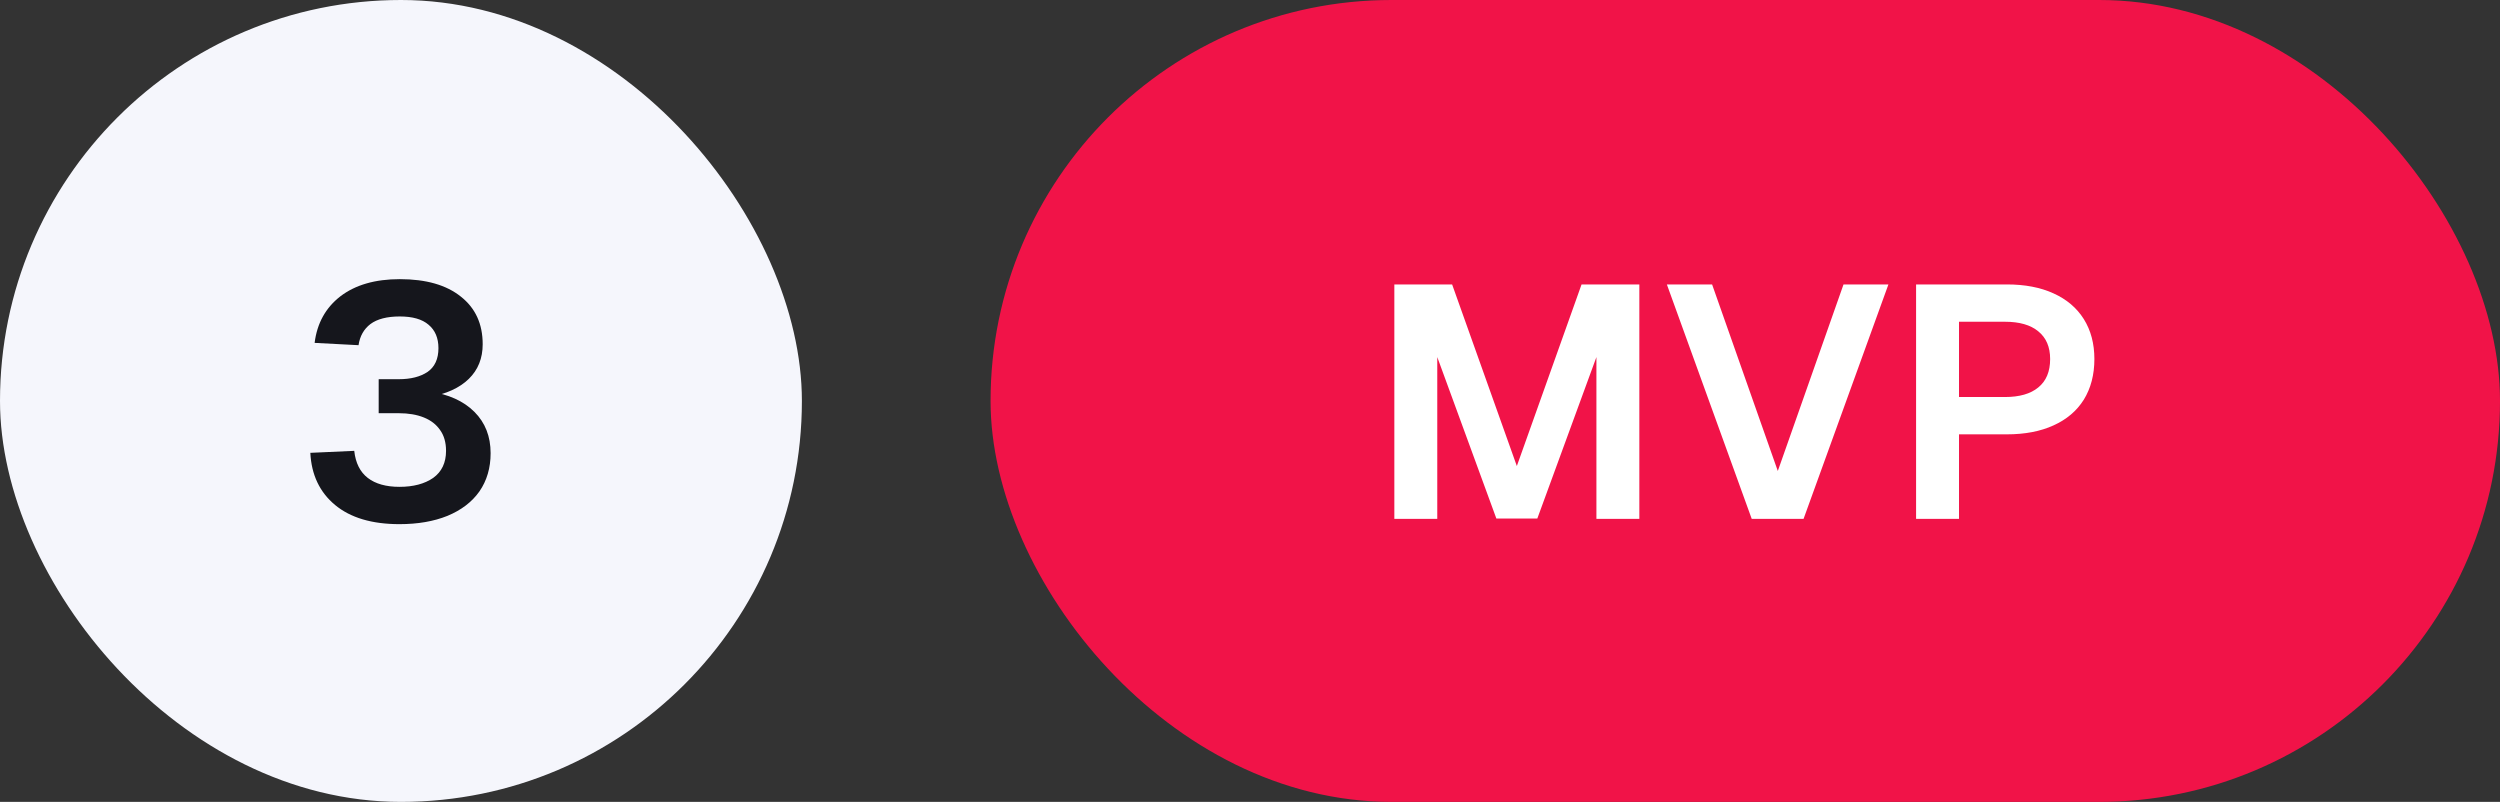
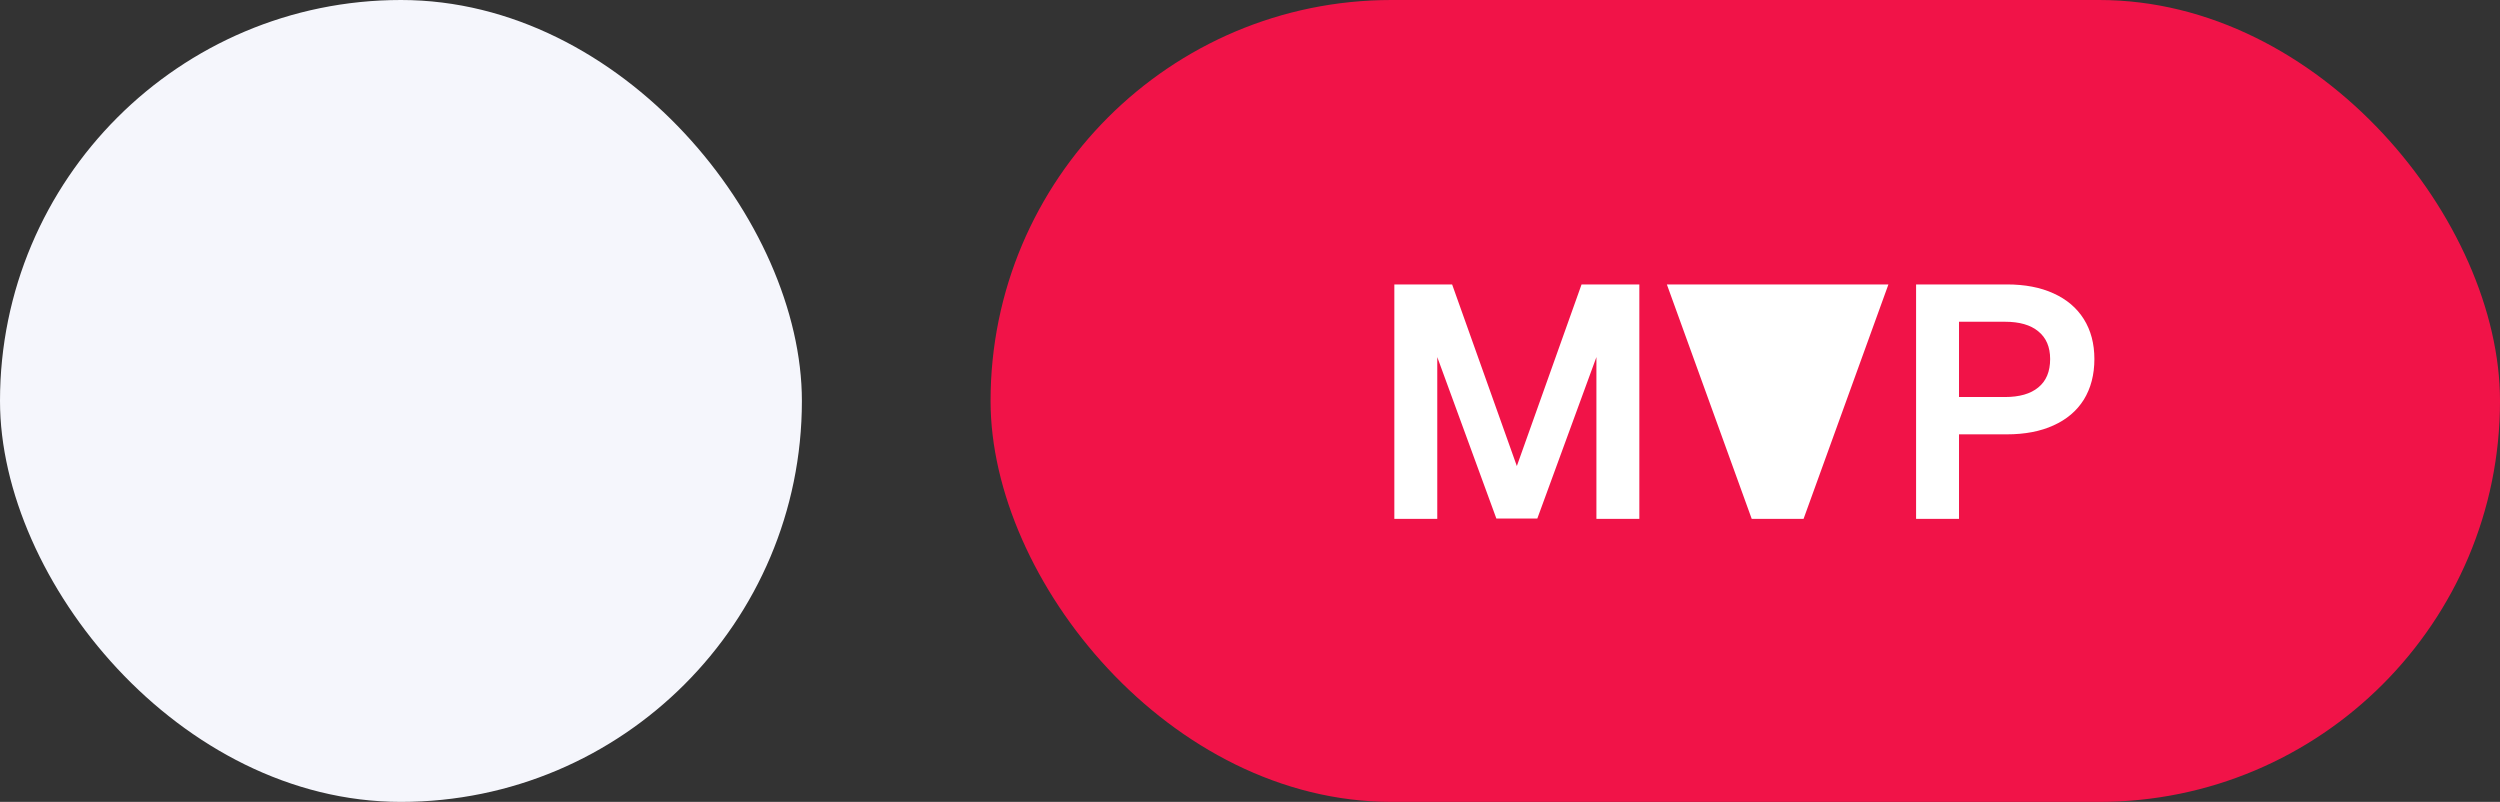
<svg xmlns="http://www.w3.org/2000/svg" width="106" height="34" viewBox="0 0 106 34" fill="none">
  <rect x="0" y="0" width="106" height="34" fill="#333333" stroke="none" />
  <rect width="34" height="34" rx="17" fill="#F5F6FC" />
-   <path d="M16.938 22.224C15.771 22.224 14.861 21.953 14.208 21.412C13.555 20.871 13.205 20.133 13.158 19.2L15.02 19.116C15.076 19.629 15.267 20.012 15.594 20.264C15.921 20.516 16.369 20.642 16.938 20.642C17.526 20.642 18.002 20.516 18.366 20.264C18.73 20.003 18.912 19.62 18.912 19.116C18.912 18.761 18.828 18.467 18.66 18.234C18.501 18.001 18.273 17.823 17.974 17.702C17.675 17.581 17.321 17.52 16.91 17.52H16.056V16.078H16.91C17.414 16.078 17.82 15.975 18.128 15.77C18.436 15.555 18.59 15.219 18.59 14.762C18.59 14.333 18.45 14.001 18.17 13.768C17.899 13.535 17.493 13.418 16.952 13.418C16.411 13.418 15.995 13.525 15.706 13.74C15.426 13.955 15.258 14.253 15.202 14.636L13.34 14.538C13.443 13.707 13.807 13.049 14.432 12.564C15.067 12.079 15.907 11.836 16.952 11.836C18.063 11.836 18.926 12.083 19.542 12.578C20.158 13.063 20.466 13.735 20.466 14.594C20.466 15.191 20.27 15.681 19.878 16.064C19.486 16.447 18.926 16.703 18.198 16.834V16.596C19.019 16.717 19.659 17.007 20.116 17.464C20.573 17.921 20.802 18.505 20.802 19.214C20.802 19.839 20.643 20.381 20.326 20.838C20.009 21.286 19.556 21.631 18.968 21.874C18.389 22.107 17.713 22.224 16.938 22.224Z" fill="#15161C" />
  <rect x="42" width="64" height="34" rx="17" fill="#F11348" />
-   <path d="M59.12 12.06H61.57L64.314 19.76L67.058 12.06H69.508V22H67.688V15.14L65.182 21.986H63.446L60.94 15.14V22H59.12V12.06ZM70.675 12.06H72.593L75.379 19.97L78.165 12.06H80.069L76.471 22H74.273L70.675 12.06ZM81.242 12.06H85.092C85.857 12.06 86.515 12.186 87.066 12.438C87.626 12.69 88.055 13.054 88.354 13.53C88.652 14.006 88.802 14.571 88.802 15.224C88.802 15.887 88.652 16.461 88.354 16.946C88.055 17.422 87.626 17.786 87.066 18.038C86.515 18.29 85.857 18.416 85.092 18.416H83.062V22H81.242V12.06ZM85.008 16.834C85.624 16.834 86.095 16.699 86.422 16.428C86.758 16.157 86.926 15.756 86.926 15.224C86.926 14.711 86.758 14.319 86.422 14.048C86.095 13.777 85.624 13.642 85.008 13.642H83.062V16.834H85.008Z" fill="white" />
+   <path d="M59.12 12.06H61.57L64.314 19.76L67.058 12.06H69.508V22H67.688V15.14L65.182 21.986H63.446L60.94 15.14V22H59.12V12.06ZM70.675 12.06H72.593L78.165 12.06H80.069L76.471 22H74.273L70.675 12.06ZM81.242 12.06H85.092C85.857 12.06 86.515 12.186 87.066 12.438C87.626 12.69 88.055 13.054 88.354 13.53C88.652 14.006 88.802 14.571 88.802 15.224C88.802 15.887 88.652 16.461 88.354 16.946C88.055 17.422 87.626 17.786 87.066 18.038C86.515 18.29 85.857 18.416 85.092 18.416H83.062V22H81.242V12.06ZM85.008 16.834C85.624 16.834 86.095 16.699 86.422 16.428C86.758 16.157 86.926 15.756 86.926 15.224C86.926 14.711 86.758 14.319 86.422 14.048C86.095 13.777 85.624 13.642 85.008 13.642H83.062V16.834H85.008Z" fill="white" />
</svg>